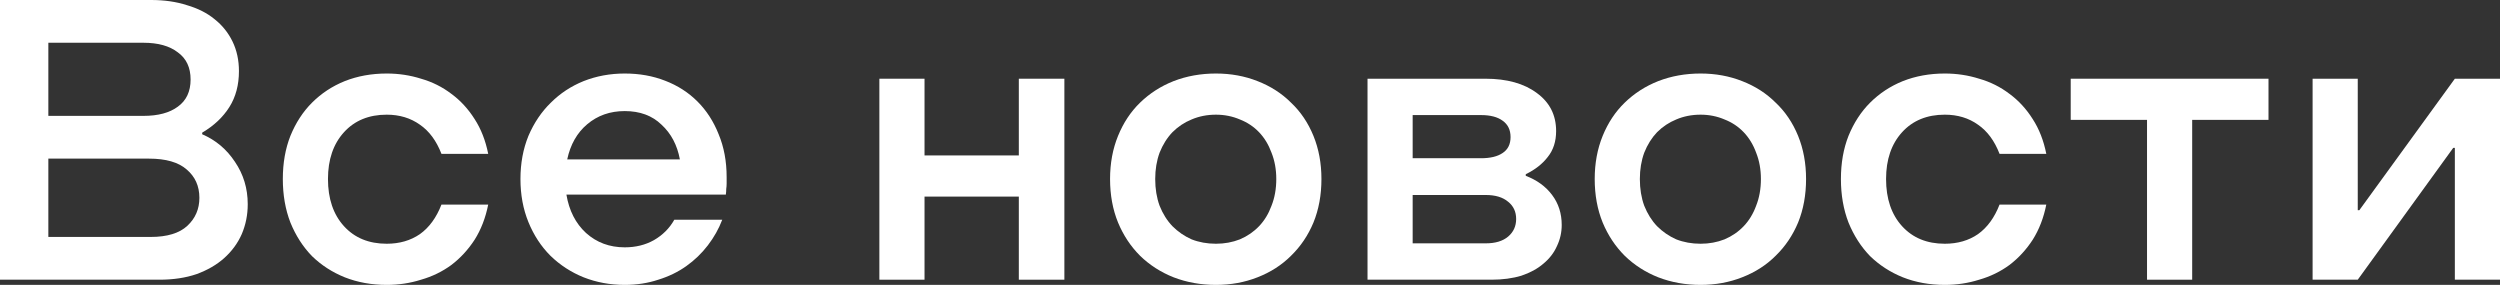
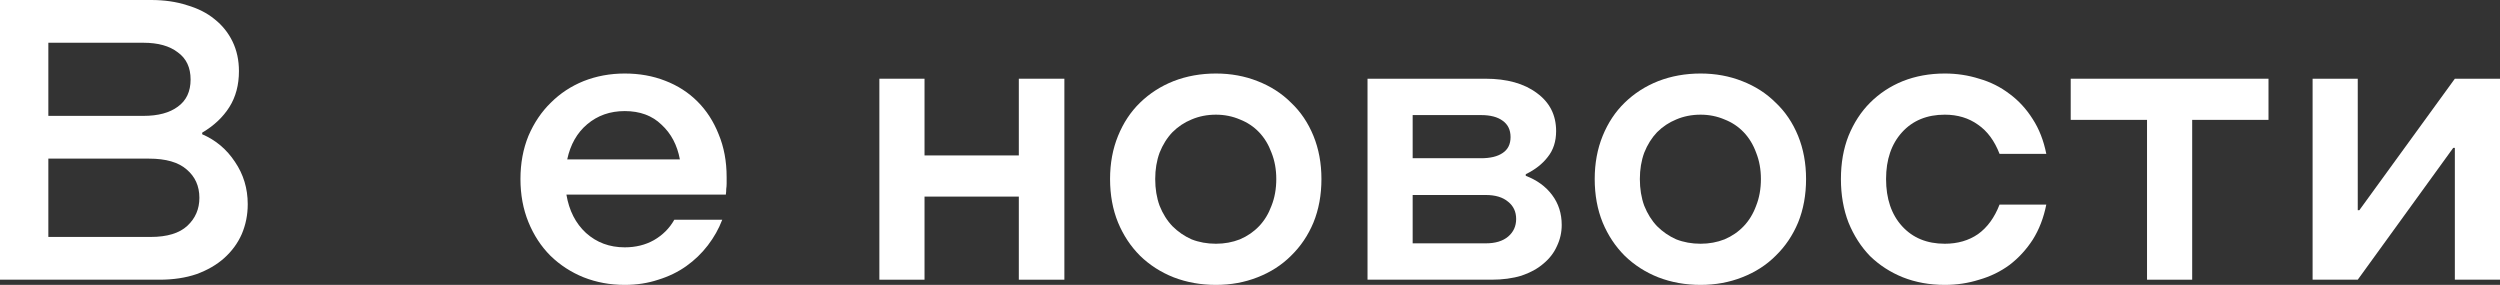
<svg xmlns="http://www.w3.org/2000/svg" viewBox="0 0 200.214 22.816" fill="none">
  <rect x="0" y="0" width="200.214" height="22.816" fill="#333333" stroke="none" />
  <path d="M0 0H12.096C13.163 0 14.123 0.139 14.976 0.416C15.851 0.672 16.587 1.045 17.184 1.536C17.803 2.027 18.283 2.624 18.624 3.328C18.965 4.032 19.136 4.821 19.136 5.696C19.136 6.805 18.88 7.765 18.368 8.576C17.856 9.387 17.131 10.069 16.192 10.624V10.752C17.28 11.221 18.155 11.957 18.816 12.96C19.499 13.963 19.84 15.093 19.84 16.352C19.84 17.205 19.68 18.005 19.36 18.752C19.04 19.477 18.571 20.117 17.952 20.672C17.355 21.205 16.619 21.632 15.744 21.952C14.869 22.251 13.877 22.4 12.768 22.4H0V0ZM11.488 9.28C12.661 9.28 13.579 9.035 14.24 8.544C14.923 8.053 15.264 7.328 15.264 6.368C15.264 5.408 14.923 4.683 14.24 4.192C13.579 3.68 12.661 3.424 11.488 3.424H3.872V9.28H11.488ZM12.064 18.976C13.387 18.976 14.368 18.677 15.008 18.08C15.648 17.483 15.968 16.736 15.968 15.84C15.968 14.901 15.627 14.144 14.944 13.568C14.283 12.992 13.28 12.704 11.936 12.704H3.872V18.976H12.064Z" fill="white" />
-   <path d="M30.97 22.816C29.754 22.816 28.634 22.613 27.61 22.208C26.607 21.803 25.733 21.237 24.986 20.512C24.261 19.765 23.685 18.869 23.258 17.824C22.853 16.779 22.65 15.616 22.65 14.336C22.65 13.056 22.853 11.904 23.258 10.88C23.685 9.835 24.261 8.949 24.986 8.224C25.733 7.477 26.607 6.901 27.61 6.496C28.634 6.091 29.754 5.888 30.97 5.888C31.93 5.888 32.847 6.027 33.722 6.304C34.618 6.56 35.429 6.965 36.154 7.52C36.879 8.053 37.498 8.725 38.01 9.536C38.522 10.325 38.885 11.253 39.098 12.32H35.354C34.949 11.275 34.373 10.496 33.626 9.984C32.879 9.451 31.994 9.184 30.97 9.184C29.541 9.184 28.399 9.653 27.546 10.592C26.693 11.531 26.266 12.779 26.266 14.336C26.266 15.915 26.693 17.173 27.546 18.112C28.399 19.051 29.541 19.52 30.97 19.52C31.994 19.52 32.879 19.264 33.626 18.752C34.373 18.219 34.949 17.429 35.354 16.384H39.098C38.885 17.451 38.522 18.389 38.01 19.2C37.498 19.989 36.879 20.661 36.154 21.216C35.429 21.749 34.618 22.144 33.722 22.4C32.847 22.677 31.93 22.816 30.97 22.816Z" fill="white" />
  <path d="M50.033 22.816C48.86 22.816 47.761 22.613 46.737 22.208C45.735 21.803 44.849 21.227 44.081 20.48C43.335 19.733 42.748 18.837 42.321 17.792C41.894 16.747 41.681 15.595 41.681 14.336C41.681 13.077 41.894 11.925 42.321 10.88C42.769 9.835 43.367 8.949 44.113 8.224C44.86 7.477 45.735 6.901 46.737 6.496C47.761 6.091 48.86 5.888 50.033 5.888C51.207 5.888 52.284 6.08 53.265 6.464C54.268 6.848 55.132 7.403 55.857 8.128C56.583 8.853 57.148 9.728 57.553 10.752C57.98 11.776 58.193 12.917 58.193 14.176C58.193 14.347 58.193 14.517 58.193 14.688C58.193 14.837 58.183 14.987 58.161 15.136C58.161 15.285 58.151 15.435 58.129 15.584H45.361C45.575 16.864 46.097 17.888 46.929 18.656C47.783 19.424 48.817 19.808 50.033 19.808C50.908 19.808 51.687 19.616 52.369 19.232C53.073 18.827 53.617 18.283 54.001 17.6H57.841C57.564 18.325 57.18 19.008 56.689 19.648C56.199 20.288 55.622 20.843 54.961 21.312C54.3 21.781 53.553 22.144 52.721 22.4C51.889 22.677 50.993 22.816 50.033 22.816ZM54.449 12.768C54.236 11.616 53.745 10.688 52.977 9.984C52.231 9.259 51.249 8.896 50.033 8.896C48.86 8.896 47.857 9.248 47.025 9.952C46.215 10.635 45.681 11.573 45.425 12.768H54.449Z" fill="white" />
  <path d="M74.041 22.4H70.425V6.304H74.041V12.448H81.593V6.304H85.241V22.4H81.593V15.744H74.041V22.4Z" fill="white" />
  <path d="M97.38 22.816C96.164 22.816 95.033 22.613 93.988 22.208C92.964 21.803 92.068 21.227 91.3 20.48C90.553 19.733 89.967 18.848 89.54 17.824C89.113 16.779 88.9 15.616 88.9 14.336C88.9 13.077 89.113 11.925 89.54 10.88C89.967 9.835 90.553 8.949 91.3 8.224C92.068 7.477 92.964 6.901 93.988 6.496C95.033 6.091 96.164 5.888 97.38 5.888C98.575 5.888 99.684 6.091 100.708 6.496C101.753 6.901 102.649 7.477 103.396 8.224C104.164 8.949 104.761 9.835 105.188 10.88C105.615 11.925 105.828 13.077 105.828 14.336C105.828 15.616 105.615 16.779 105.188 17.824C104.761 18.848 104.164 19.733 103.396 20.48C102.649 21.227 101.753 21.803 100.708 22.208C99.684 22.613 98.575 22.816 97.38 22.816ZM97.38 19.52C98.063 19.52 98.703 19.403 99.3 19.168C99.897 18.912 100.409 18.56 100.836 18.112C101.263 17.664 101.593 17.12 101.828 16.48C102.084 15.84 102.212 15.125 102.212 14.336C102.212 13.568 102.084 12.864 101.828 12.224C101.593 11.584 101.263 11.04 100.836 10.592C100.409 10.144 99.897 9.803 99.3 9.568C98.703 9.312 98.063 9.184 97.38 9.184C96.676 9.184 96.025 9.312 95.428 9.568C94.852 9.803 94.34 10.144 93.892 10.592C93.465 11.04 93.124 11.584 92.868 12.224C92.633 12.864 92.516 13.568 92.516 14.336C92.516 15.125 92.633 15.84 92.868 16.48C93.124 17.12 93.465 17.664 93.892 18.112C94.34 18.56 94.852 18.912 95.428 19.168C96.025 19.403 96.676 19.52 97.38 19.52Z" fill="white" />
  <path d="M109.519 6.304H118.959C120.687 6.304 122.063 6.688 123.087 7.456C124.11 8.203 124.623 9.216 124.623 10.496C124.623 11.328 124.398 12.021 123.95 12.576C123.524 13.131 122.937 13.589 122.191 13.952V14.08C123.087 14.421 123.79 14.933 124.302 15.616C124.815 16.299 125.071 17.099 125.071 18.016C125.071 18.613 124.943 19.179 124.687 19.712C124.452 20.245 124.089 20.715 123.599 21.12C123.129 21.525 122.542 21.845 121.839 22.08C121.134 22.293 120.335 22.4 119.439 22.4H109.519V6.304ZM118.606 12.672C119.353 12.672 119.929 12.533 120.335 12.256C120.761 11.979 120.974 11.552 120.974 10.976C120.974 10.4 120.761 9.963 120.335 9.664C119.929 9.365 119.353 9.216 118.606 9.216H113.134V12.672H118.606ZM118.991 19.488C119.758 19.488 120.356 19.307 120.783 18.944C121.209 18.581 121.422 18.112 121.422 17.536C121.422 16.96 121.209 16.501 120.783 16.16C120.356 15.797 119.758 15.616 118.991 15.616H113.134V19.488H118.991Z" fill="white" />
  <path d="M136.193 22.816C134.976 22.816 133.846 22.613 132.801 22.208C131.777 21.803 130.88 21.227 130.113 20.48C129.366 19.733 128.779 18.848 128.352 17.824C127.926 16.779 127.713 15.616 127.713 14.336C127.713 13.077 127.926 11.925 128.352 10.88C128.779 9.835 129.366 8.949 130.113 8.224C130.88 7.477 131.777 6.901 132.801 6.496C133.846 6.091 134.976 5.888 136.193 5.888C137.387 5.888 138.497 6.091 139.52 6.496C140.566 6.901 141.462 7.477 142.208 8.224C142.977 8.949 143.574 9.835 144.001 10.88C144.427 11.925 144.64 13.077 144.64 14.336C144.64 15.616 144.427 16.779 144.001 17.824C143.574 18.848 142.977 19.733 142.208 20.48C141.462 21.227 140.566 21.803 139.52 22.208C138.497 22.613 137.387 22.816 136.193 22.816ZM136.193 19.52C136.875 19.52 137.515 19.403 138.112 19.168C138.71 18.912 139.222 18.56 139.648 18.112C140.075 17.664 140.406 17.12 140.64 16.48C140.896 15.84 141.024 15.125 141.024 14.336C141.024 13.568 140.896 12.864 140.64 12.224C140.406 11.584 140.075 11.04 139.648 10.592C139.222 10.144 138.71 9.803 138.112 9.568C137.515 9.312 136.875 9.184 136.193 9.184C135.489 9.184 134.838 9.312 134.241 9.568C133.664 9.803 133.153 10.144 132.704 10.592C132.278 11.04 131.937 11.584 131.681 12.224C131.446 12.864 131.329 13.568 131.329 14.336C131.329 15.125 131.446 15.84 131.681 16.48C131.937 17.12 132.278 17.664 132.704 18.112C133.153 18.56 133.664 18.912 134.241 19.168C134.838 19.403 135.489 19.52 136.193 19.52Z" fill="white" />
  <path d="M155.751 22.816C154.535 22.816 153.415 22.613 152.391 22.208C151.389 21.803 150.514 21.237 149.767 20.512C149.042 19.765 148.466 18.869 148.039 17.824C147.634 16.779 147.431 15.616 147.431 14.336C147.431 13.056 147.634 11.904 148.039 10.88C148.466 9.835 149.042 8.949 149.767 8.224C150.514 7.477 151.389 6.901 152.391 6.496C153.415 6.091 154.535 5.888 155.751 5.888C156.711 5.888 157.629 6.027 158.503 6.304C159.399 6.56 160.21 6.965 160.935 7.52C161.661 8.053 162.279 8.725 162.791 9.536C163.303 10.325 163.666 11.253 163.879 12.32H160.135C159.73 11.275 159.154 10.496 158.407 9.984C157.661 9.451 156.775 9.184 155.751 9.184C154.322 9.184 153.181 9.653 152.327 10.592C151.474 11.531 151.047 12.779 151.047 14.336C151.047 15.915 151.474 17.173 152.327 18.112C153.181 19.051 154.322 19.52 155.751 19.52C156.775 19.52 157.661 19.264 158.407 18.752C159.154 18.219 159.73 17.429 160.135 16.384H163.879C163.666 17.451 163.303 18.389 162.791 19.2C162.279 19.989 161.661 20.661 160.935 21.216C160.21 21.749 159.399 22.144 158.503 22.4C157.629 22.677 156.711 22.816 155.751 22.816Z" fill="white" />
  <path d="M165.834 6.304H181.674V9.6H175.562V22.4H171.946V9.6H165.834V6.304Z" fill="white" />
  <path d="M200.214 22.4H196.598V11.84H196.47L188.822 22.4H185.206V6.304H188.822V16.832H188.95L196.598 6.304H200.214V22.4Z" fill="white" />
</svg>